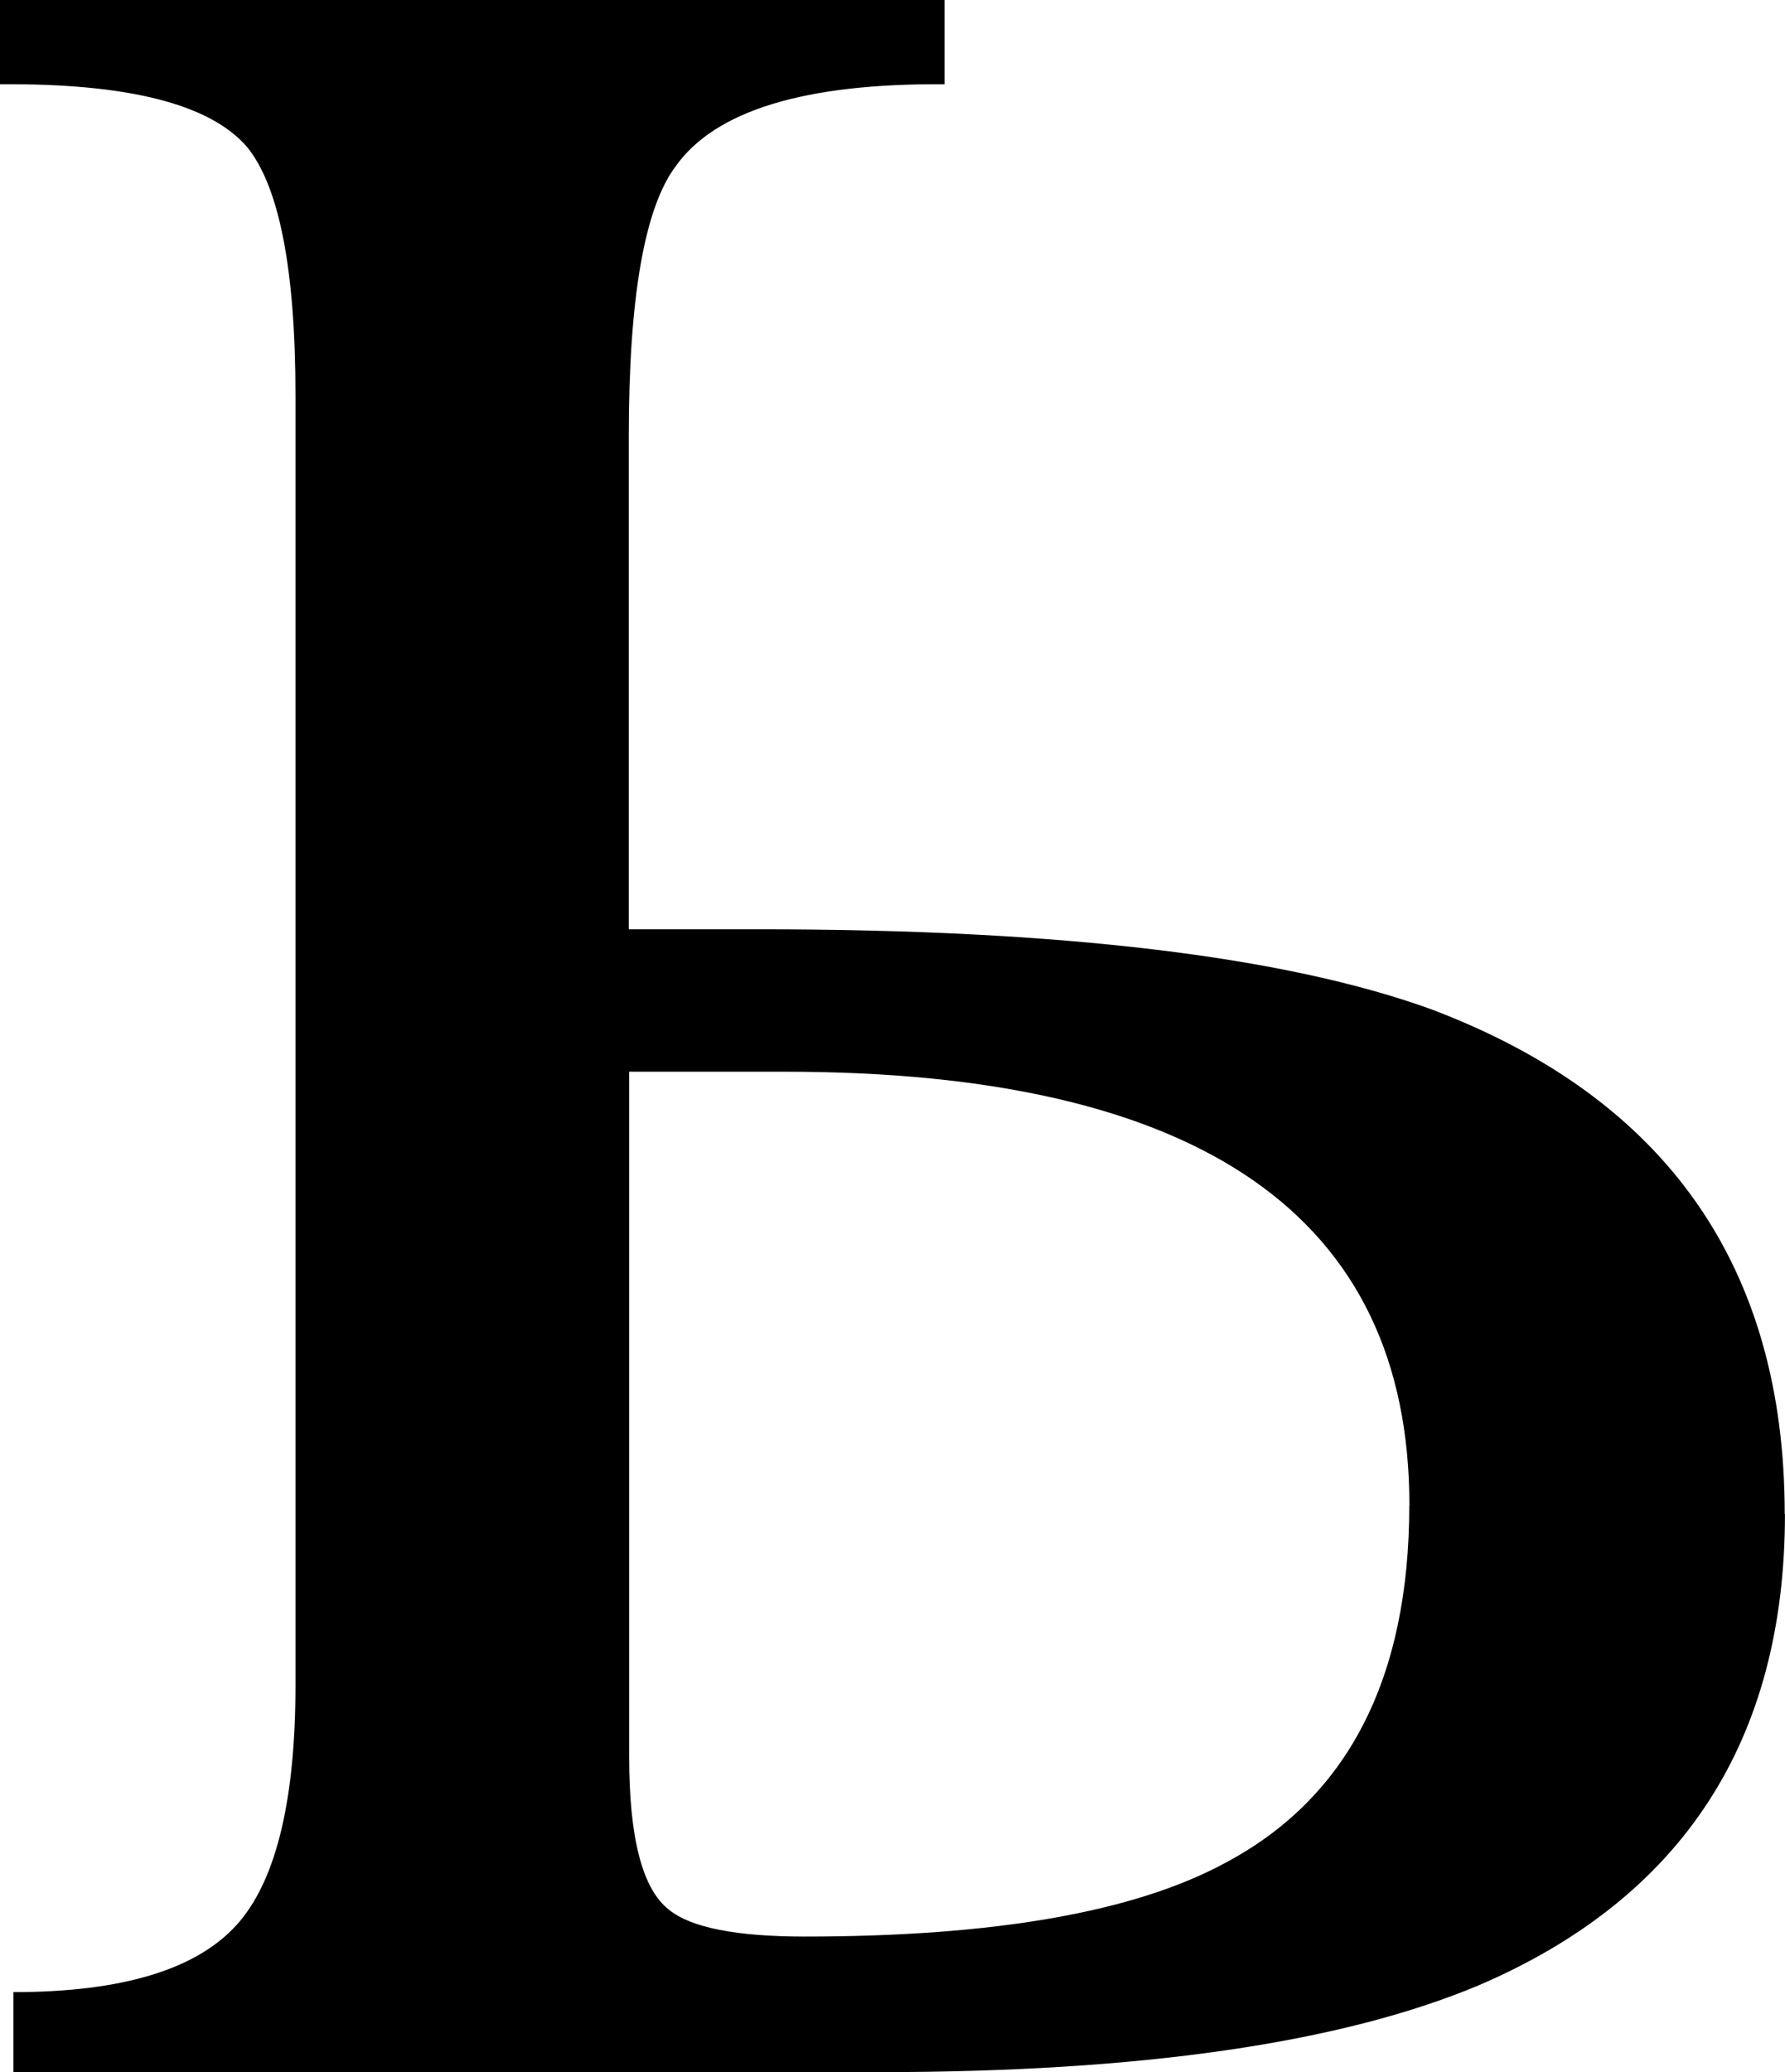
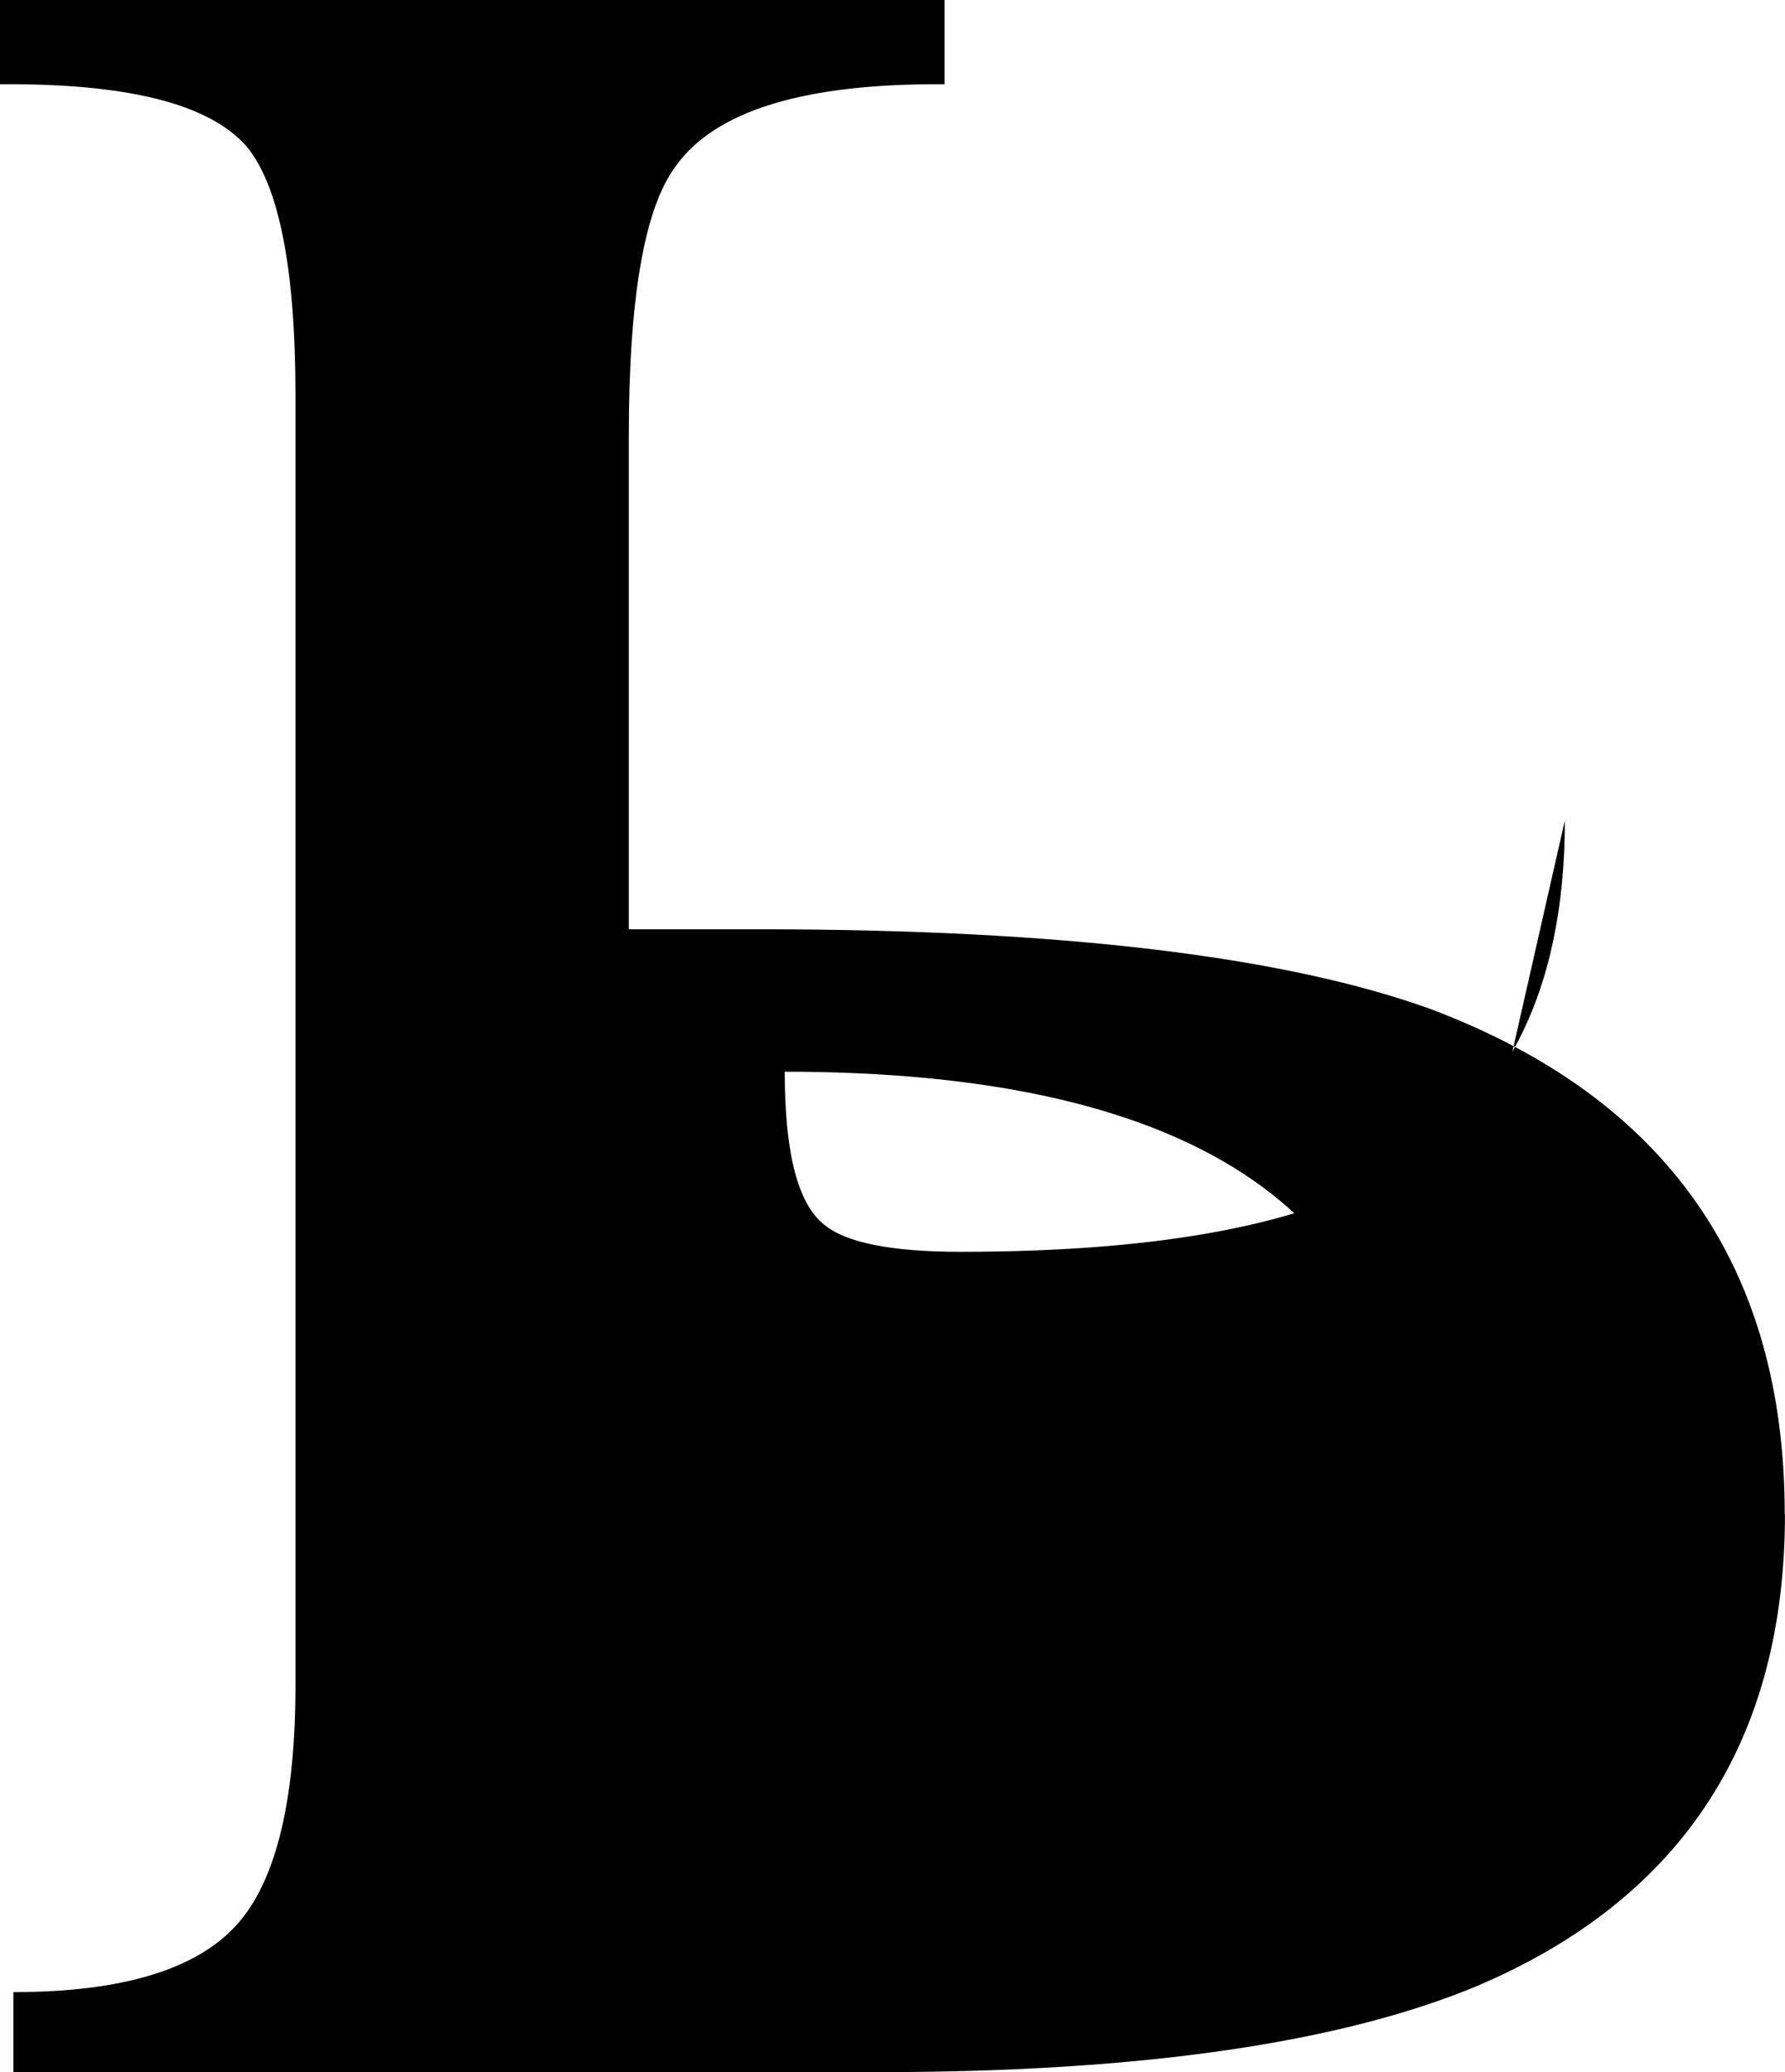
<svg xmlns="http://www.w3.org/2000/svg" xmlns:ns1="http://www.inkscape.org/namespaces/inkscape" xmlns:ns2="http://sodipodi.sourceforge.net/DTD/sodipodi-0.dtd" width="15.684" height="18.202" viewBox="0 0 15.684 18.203" id="svg2" version="1.1" ns1:version="0.91 r13725" ns2:docname="Latin_capital_letter_I_with_bowl4.svg">
  <defs id="defs4" />
  <ns2:namedview id="base" pagecolor="#ffffff" bordercolor="#666666" borderopacity="1.0" ns1:pageopacity="0.0" ns1:pageshadow="2" ns1:zoom="22.4" ns1:cx="6.8585717" ns1:cy="7.0109853" ns1:document-units="px" ns1:current-layer="layer1" showgrid="false" units="px" fit-margin-top="0" fit-margin-left="0" fit-margin-right="0" fit-margin-bottom="0" ns1:window-width="1366" ns1:window-height="705" ns1:window-x="-8" ns1:window-y="-8" ns1:window-maximized="1" />
  <g ns1:label="Layer 1" ns1:groupmode="layer" id="layer1" transform="translate(-492.158,-774.69)">
-     <path id="path28" style="fill:#000000;fill-opacity:1;fill-rule:nonzero;stroke:none" d="m 507.842,787.99 c 0,1.992 -0.902,3.374 -2.695,4.141 -1.211,0.507 -2.974,0.761 -5.274,0.761 l -7.598,0 0,-0.703 c 0.971,0 1.641,-0.205 1.992,-0.625 0.323,-0.386 0.487,-1.08 0.487,-2.071 l 0,-11.328 c 0,-1.119 -0.146,-1.846 -0.429,-2.188 -0.328,-0.376 -1.05,-0.556 -2.169,-0.547 l 0,-0.741 8.301,0 0,0.741 c -1.226,-0.009 -2.016,0.23 -2.364,0.723 -0.273,0.366 -0.41,1.157 -0.41,2.364 l 0,4.336 1.153,0 c 2.651,0 4.619,0.239 5.899,0.703 2.065,0.781 3.105,2.261 3.105,4.434 z m -3.3,-0.077 c 0,-2.535 -1.831,-3.809 -5.489,-3.809 l -1.367,0 0,6.015 c 0,0.719 0.117,1.167 0.351,1.347 0.191,0.156 0.591,0.235 1.192,0.235 1.665,0 2.895,-0.215 3.691,-0.645 1.079,-0.571 1.621,-1.621 1.621,-3.144 z" ns1:connector-curvature="0" />
+     <path id="path28" style="fill:#000000;fill-opacity:1;fill-rule:nonzero;stroke:none" d="m 507.842,787.99 c 0,1.992 -0.902,3.374 -2.695,4.141 -1.211,0.507 -2.974,0.761 -5.274,0.761 l -7.598,0 0,-0.703 c 0.971,0 1.641,-0.205 1.992,-0.625 0.323,-0.386 0.487,-1.08 0.487,-2.071 l 0,-11.328 c 0,-1.119 -0.146,-1.846 -0.429,-2.188 -0.328,-0.376 -1.05,-0.556 -2.169,-0.547 l 0,-0.741 8.301,0 0,0.741 c -1.226,-0.009 -2.016,0.23 -2.364,0.723 -0.273,0.366 -0.41,1.157 -0.41,2.364 l 0,4.336 1.153,0 c 2.651,0 4.619,0.239 5.899,0.703 2.065,0.781 3.105,2.261 3.105,4.434 z m -3.3,-0.077 c 0,-2.535 -1.831,-3.809 -5.489,-3.809 c 0,0.719 0.117,1.167 0.351,1.347 0.191,0.156 0.591,0.235 1.192,0.235 1.665,0 2.895,-0.215 3.691,-0.645 1.079,-0.571 1.621,-1.621 1.621,-3.144 z" ns1:connector-curvature="0" />
  </g>
</svg>